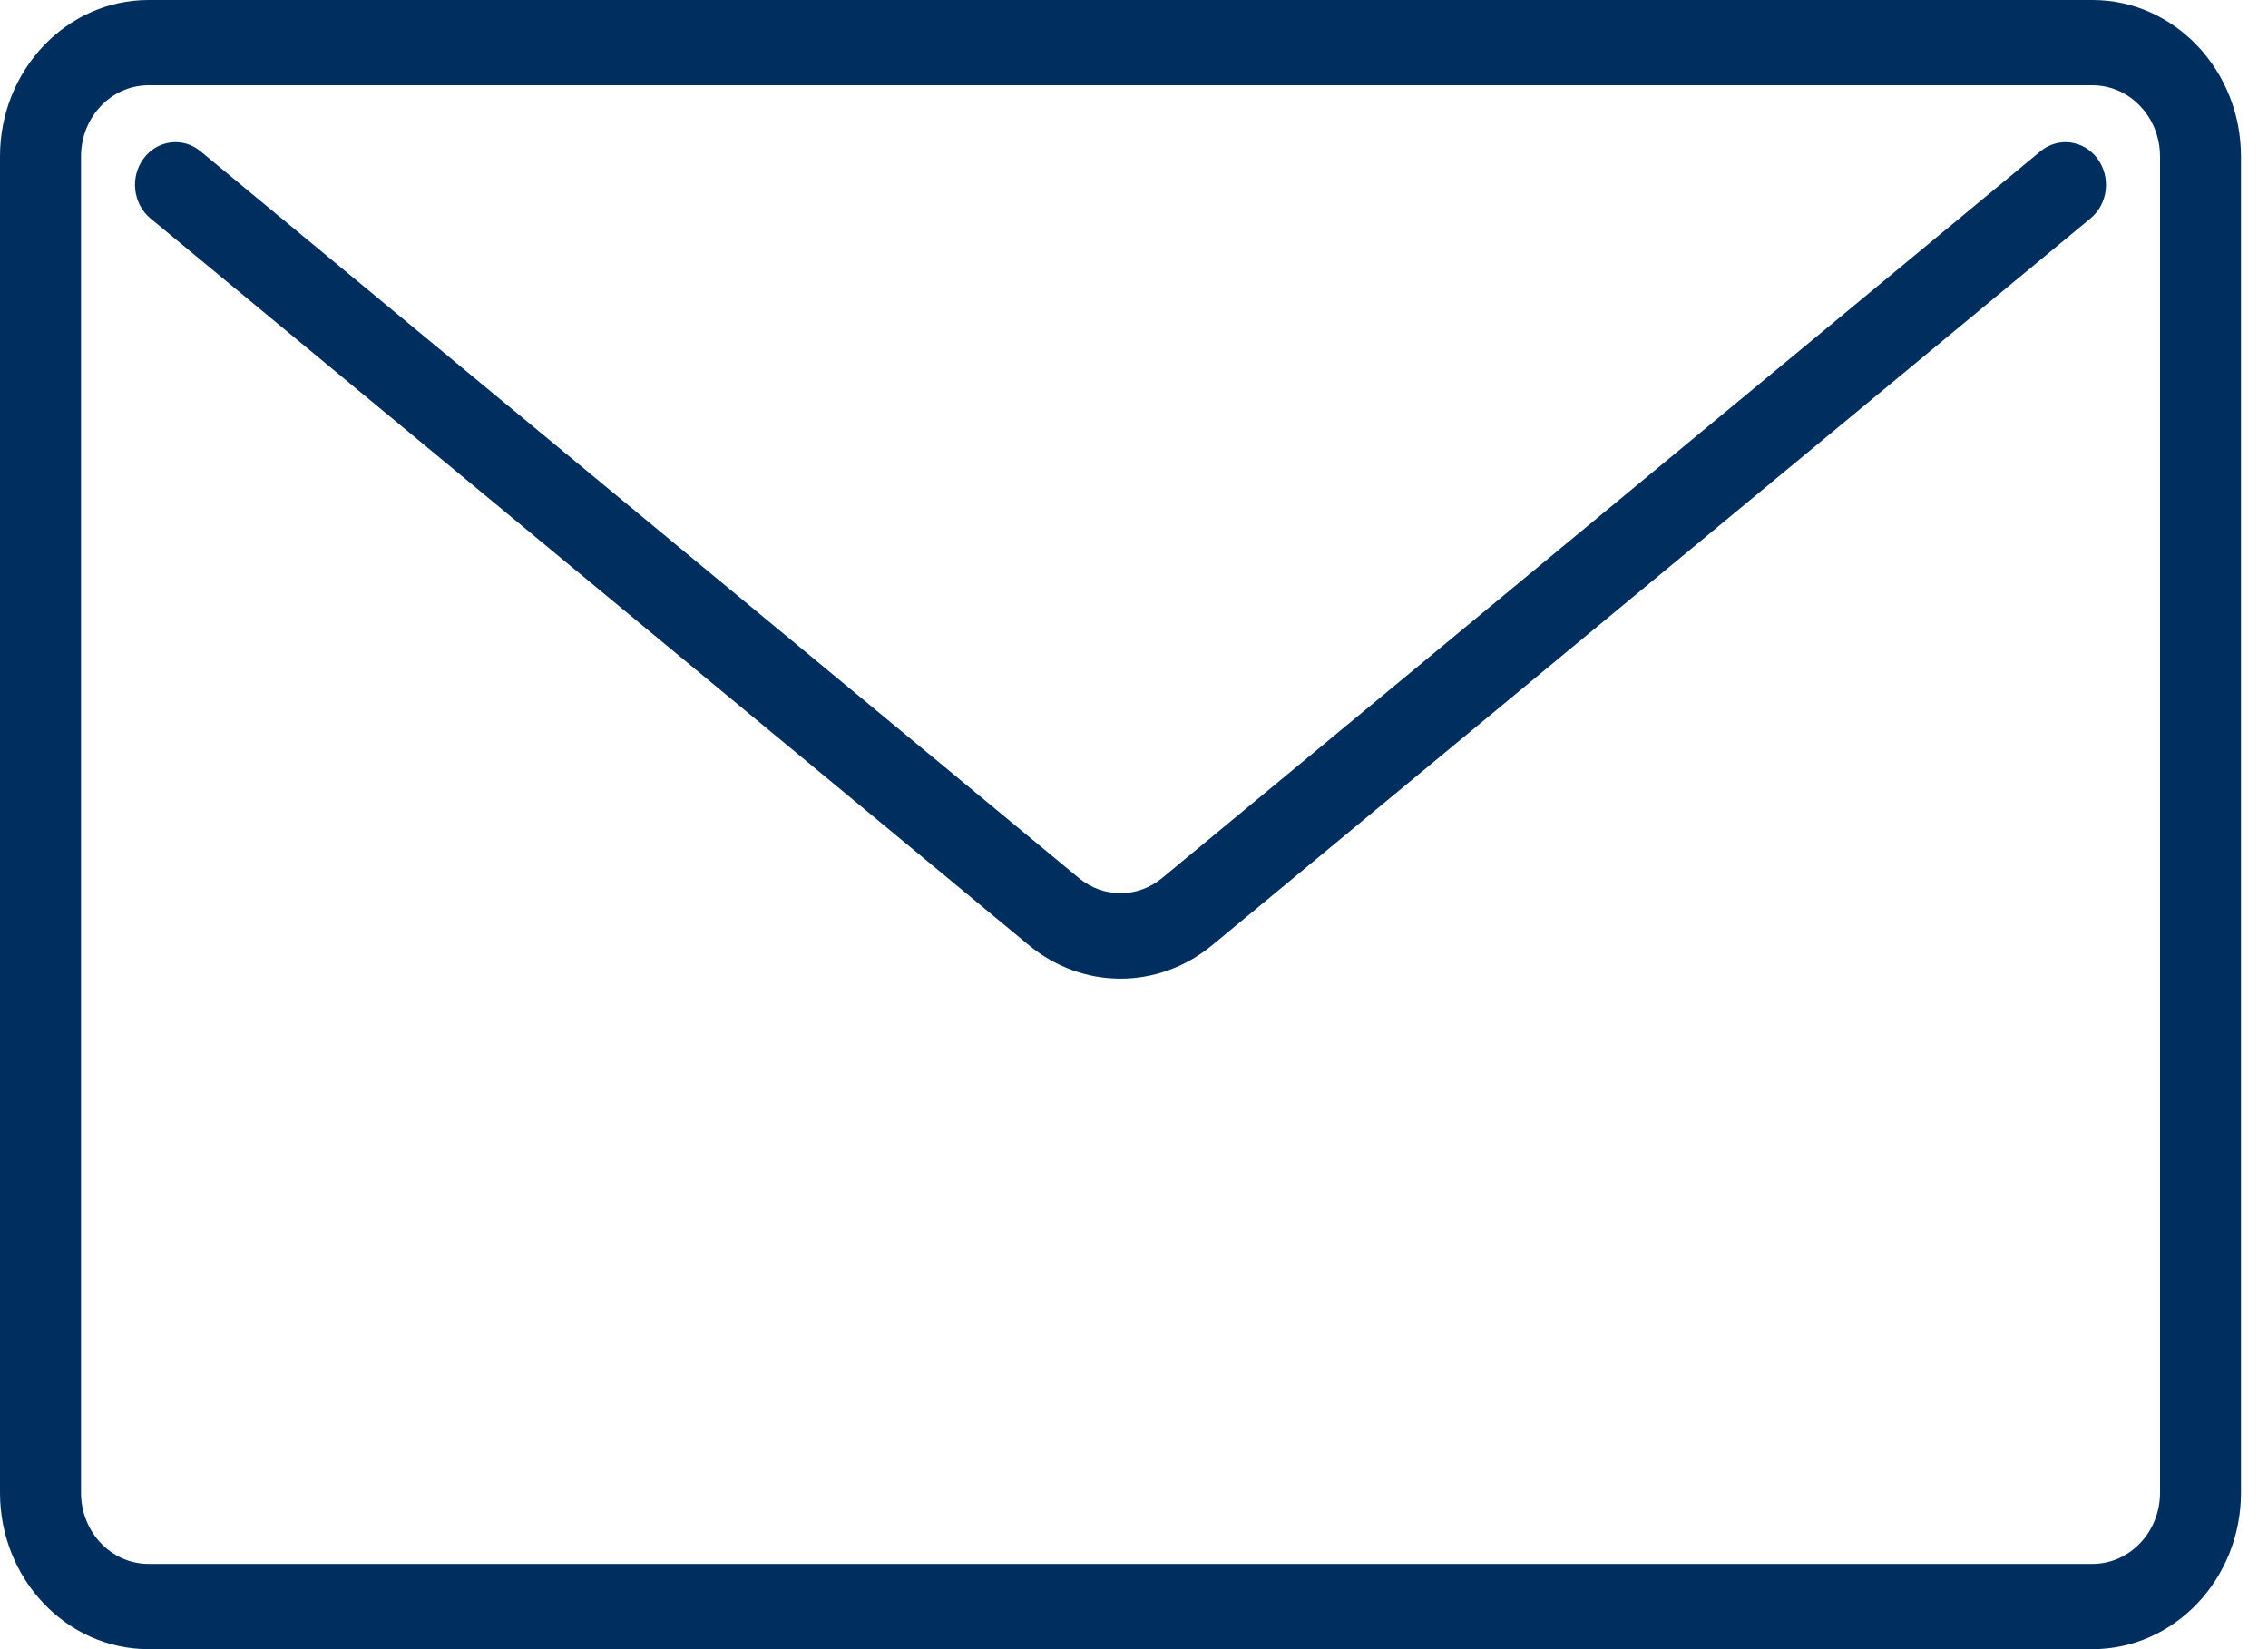
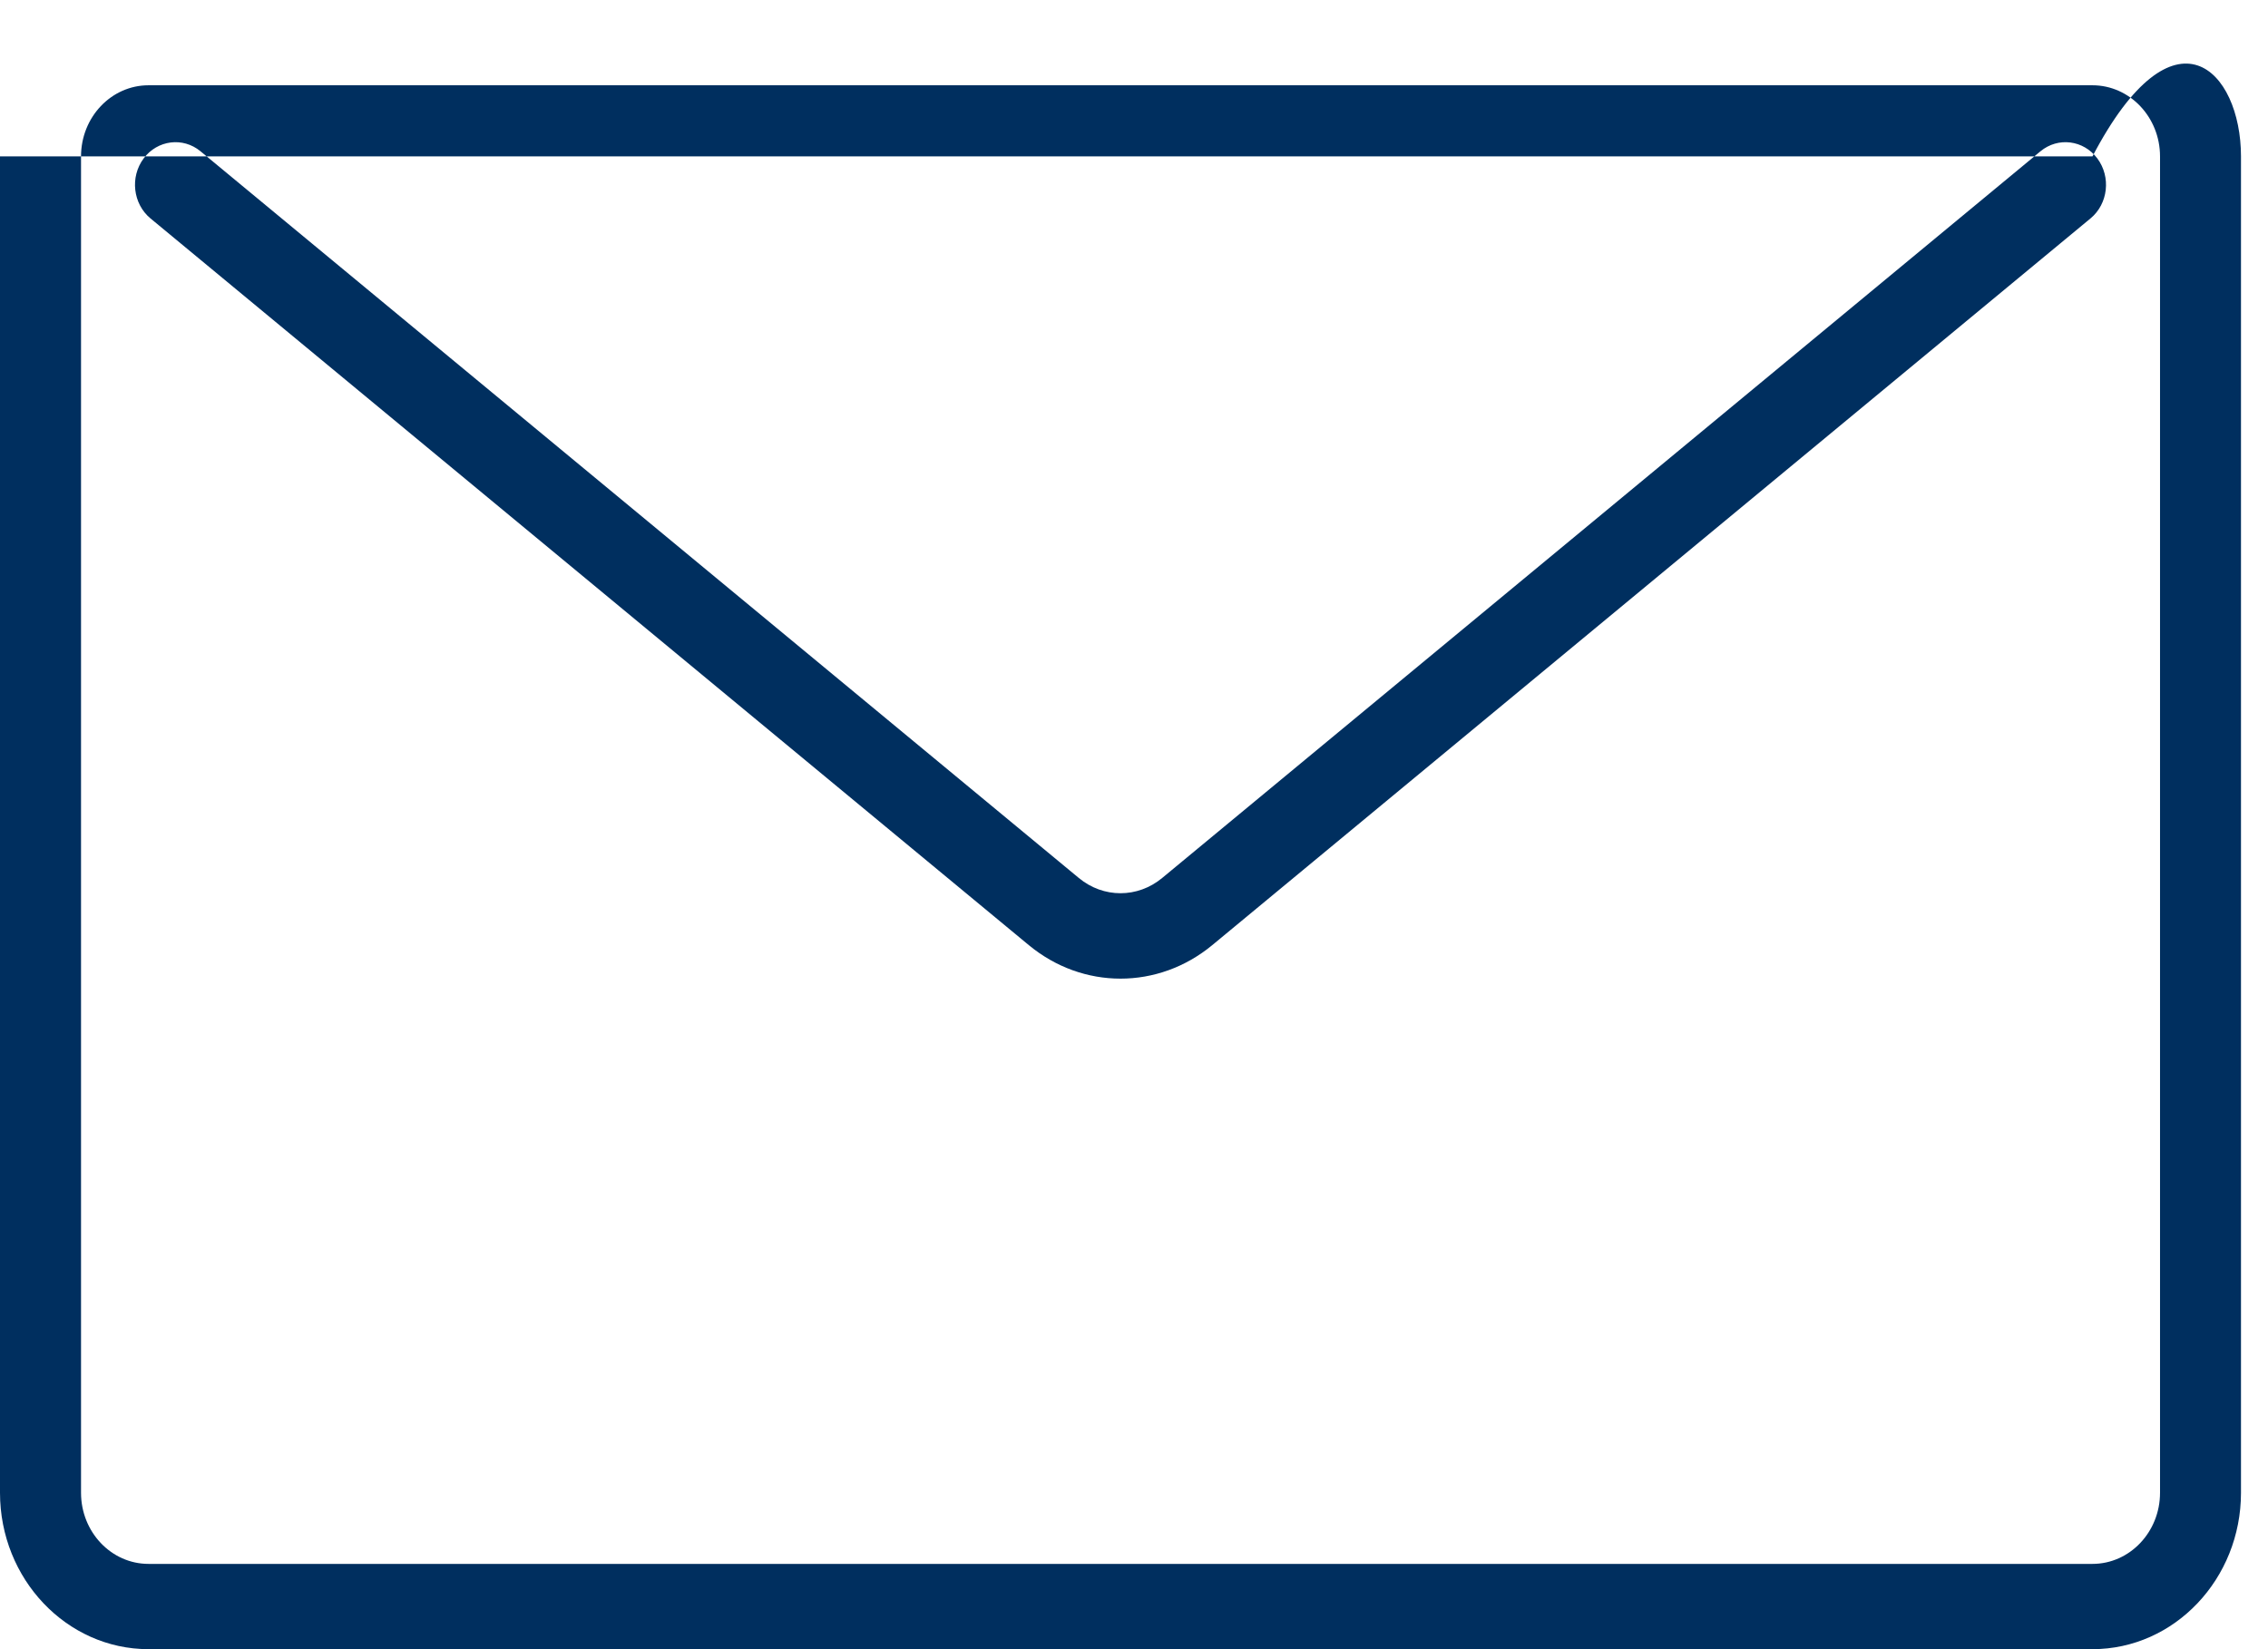
<svg xmlns="http://www.w3.org/2000/svg" width="33" height="24" viewBox="0 0 33 24" fill="none">
-   <path fill-rule="evenodd" clip-rule="evenodd" d="M2.161 1.241C1.619 1.241 1.179 1.705 1.179 2.276V21.724C1.179 22.295 1.619 22.759 2.161 22.759H30.446C30.988 22.759 31.429 22.295 31.429 21.724V2.276C31.429 1.705 30.988 1.241 30.446 1.241H2.161ZM30.446 24H2.161C0.969 24 0 22.979 0 21.724V2.276C0 1.021 0.969 0 2.161 0H30.446C31.638 0 32.607 1.021 32.607 2.276V21.724C32.607 22.979 31.638 24 30.446 24ZM16.304 14.242C15.832 14.242 15.362 14.079 14.969 13.754L2.189 3.178C1.934 2.966 1.889 2.576 2.09 2.306C2.291 2.037 2.662 1.99 2.918 2.202L15.697 12.777C16.054 13.073 16.553 13.073 16.91 12.777L29.689 2.202C29.945 1.99 30.316 2.037 30.517 2.306C30.718 2.576 30.674 2.966 30.418 3.178L17.639 13.754C17.246 14.079 16.775 14.242 16.304 14.242Z" fill="#002F5F" />
+   <path fill-rule="evenodd" clip-rule="evenodd" d="M2.161 1.241C1.619 1.241 1.179 1.705 1.179 2.276V21.724C1.179 22.295 1.619 22.759 2.161 22.759H30.446C30.988 22.759 31.429 22.295 31.429 21.724V2.276C31.429 1.705 30.988 1.241 30.446 1.241H2.161ZM30.446 24H2.161C0.969 24 0 22.979 0 21.724V2.276H30.446C31.638 0 32.607 1.021 32.607 2.276V21.724C32.607 22.979 31.638 24 30.446 24ZM16.304 14.242C15.832 14.242 15.362 14.079 14.969 13.754L2.189 3.178C1.934 2.966 1.889 2.576 2.09 2.306C2.291 2.037 2.662 1.99 2.918 2.202L15.697 12.777C16.054 13.073 16.553 13.073 16.91 12.777L29.689 2.202C29.945 1.99 30.316 2.037 30.517 2.306C30.718 2.576 30.674 2.966 30.418 3.178L17.639 13.754C17.246 14.079 16.775 14.242 16.304 14.242Z" fill="#002F5F" />
</svg>